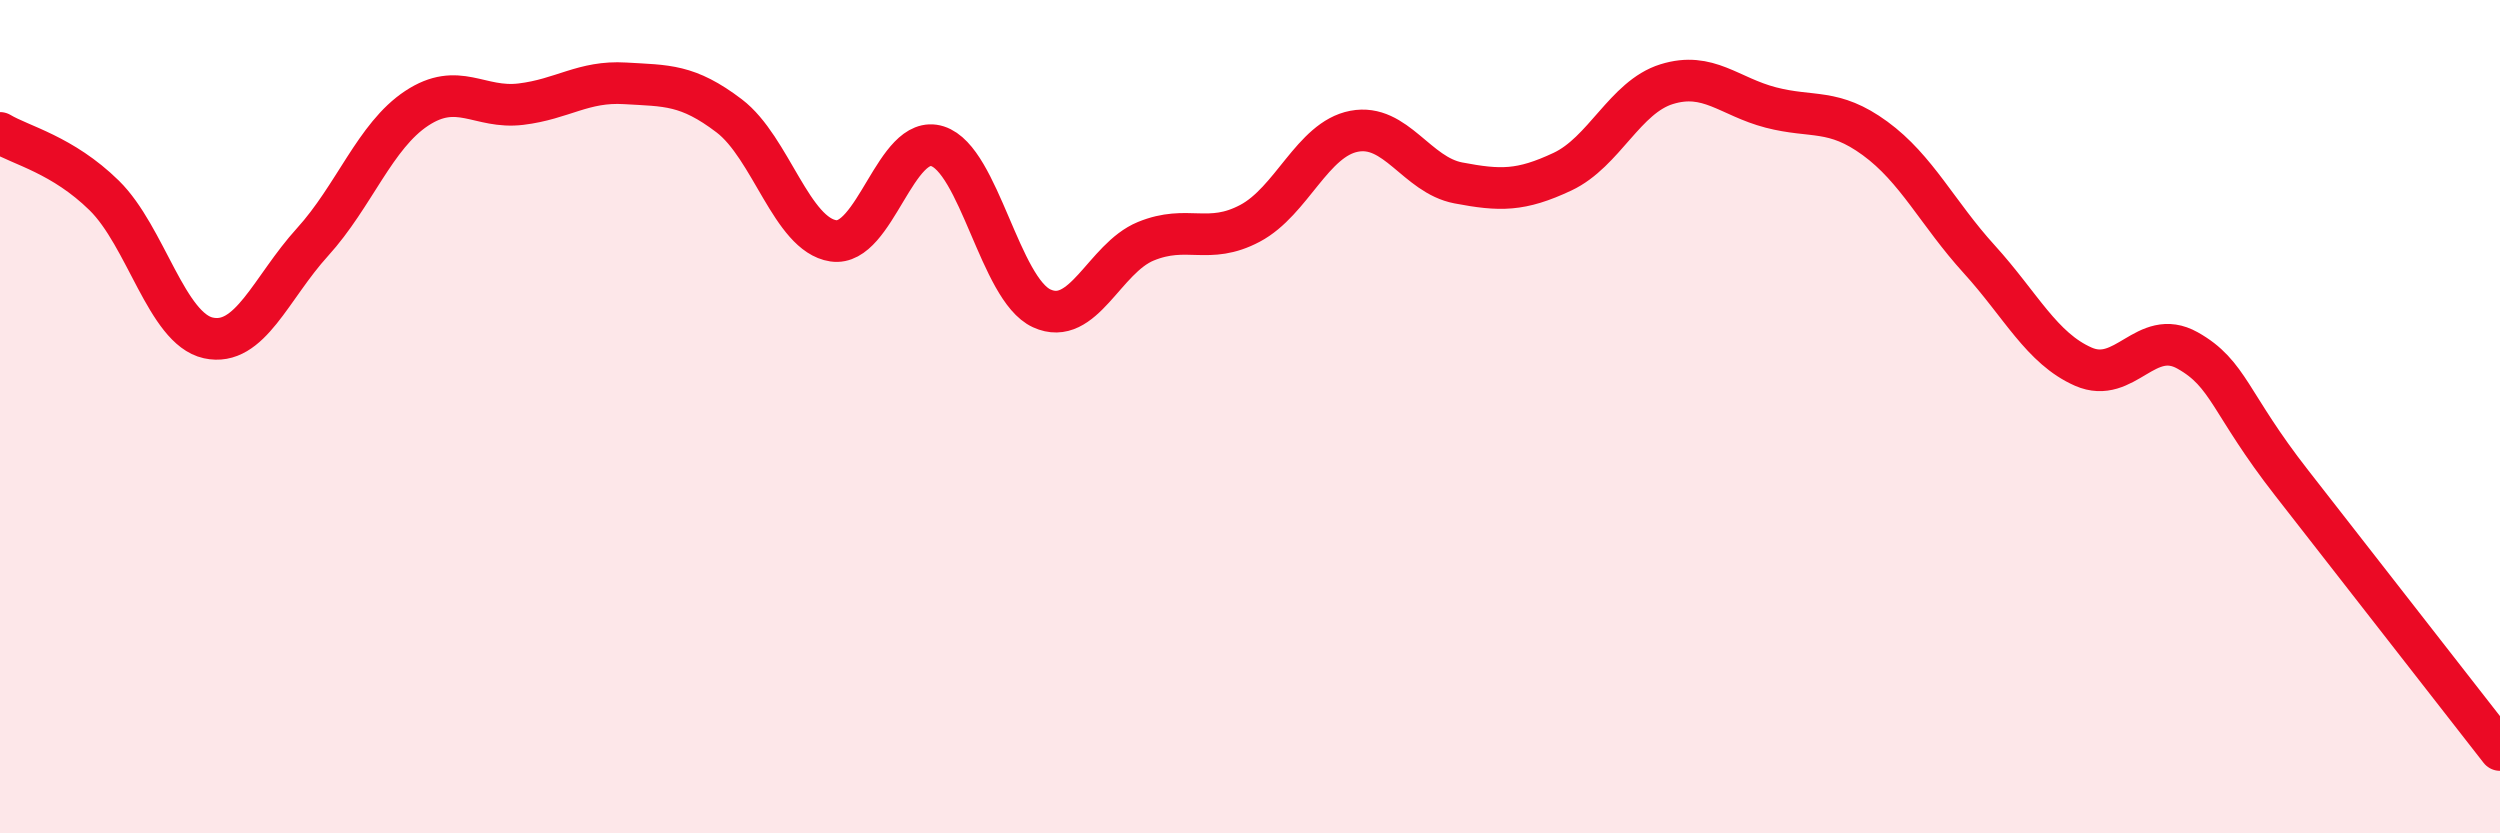
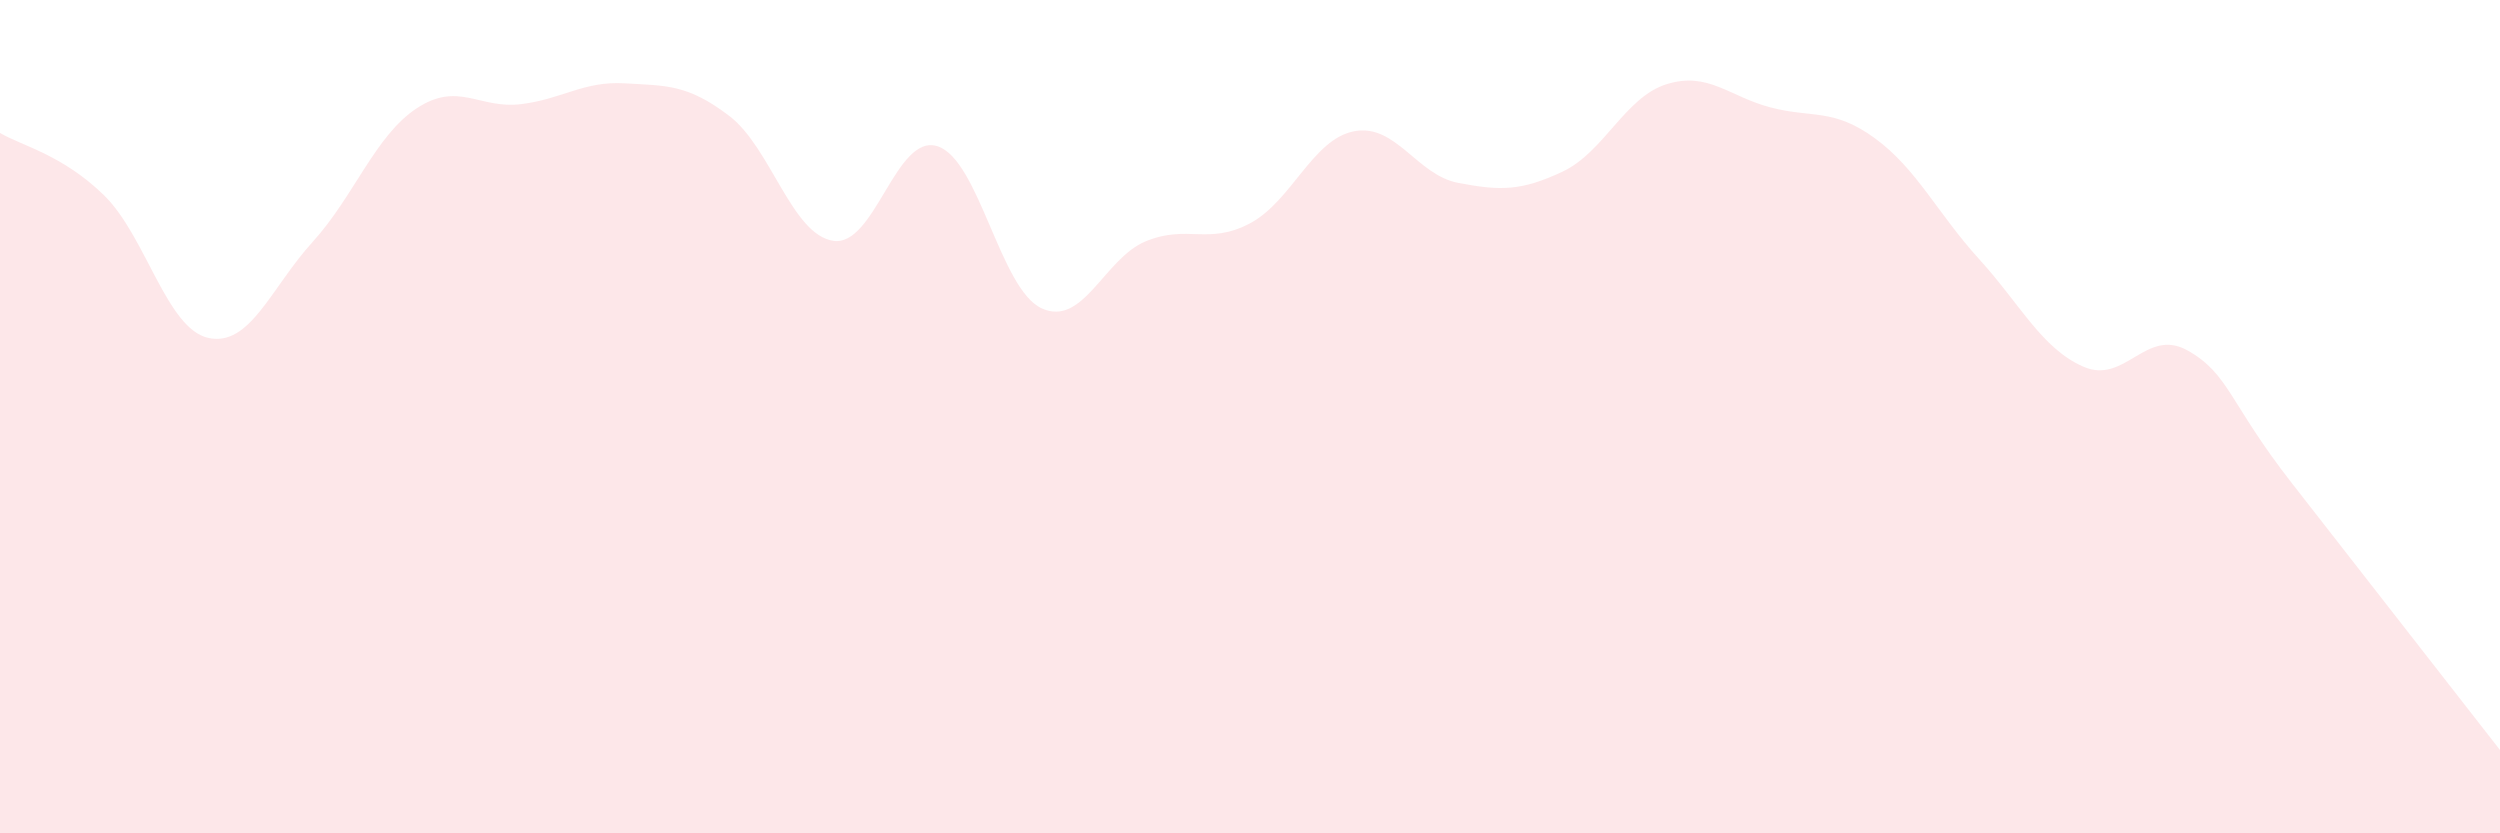
<svg xmlns="http://www.w3.org/2000/svg" width="60" height="20" viewBox="0 0 60 20">
  <path d="M 0,3.19 C 0.5,3.49 1.5,3.71 2.5,4.69 C 3.5,5.67 4,7.89 5,8.11 C 6,8.33 6.5,6.91 7.5,5.81 C 8.5,4.71 9,3.26 10,2.6 C 11,1.94 11.5,2.62 12.5,2.5 C 13.5,2.38 14,1.94 15,2 C 16,2.06 16.5,2.02 17.5,2.78 C 18.5,3.54 19,5.63 20,5.78 C 21,5.93 21.5,3.19 22.5,3.51 C 23.5,3.83 24,6.94 25,7.4 C 26,7.86 26.5,6.2 27.5,5.79 C 28.5,5.38 29,5.89 30,5.36 C 31,4.83 31.5,3.34 32.5,3.15 C 33.5,2.96 34,4.2 35,4.39 C 36,4.58 36.5,4.59 37.5,4.12 C 38.5,3.65 39,2.33 40,2.02 C 41,1.71 41.5,2.32 42.5,2.58 C 43.5,2.84 44,2.59 45,3.32 C 46,4.05 46.5,5.12 47.5,6.22 C 48.5,7.32 49,8.36 50,8.8 C 51,9.24 51.5,7.85 52.5,8.41 C 53.5,8.97 53.5,9.67 55,11.59 C 56.5,13.51 59,16.72 60,18L60 20L0 20Z" fill="#EB0A25" opacity="0.1" stroke-linecap="round" stroke-linejoin="round" />
-   <path d="M 0,3.19 C 0.5,3.49 1.5,3.71 2.5,4.69 C 3.5,5.67 4,7.89 5,8.11 C 6,8.33 6.5,6.91 7.5,5.81 C 8.5,4.71 9,3.26 10,2.6 C 11,1.94 11.5,2.62 12.5,2.5 C 13.5,2.38 14,1.94 15,2 C 16,2.06 16.5,2.02 17.5,2.78 C 18.5,3.54 19,5.63 20,5.78 C 21,5.93 21.5,3.19 22.5,3.51 C 23.5,3.83 24,6.94 25,7.4 C 26,7.86 26.5,6.2 27.5,5.79 C 28.5,5.38 29,5.89 30,5.36 C 31,4.83 31.5,3.34 32.5,3.15 C 33.5,2.96 34,4.2 35,4.39 C 36,4.58 36.5,4.59 37.5,4.12 C 38.5,3.65 39,2.33 40,2.02 C 41,1.71 41.5,2.32 42.5,2.58 C 43.5,2.84 44,2.59 45,3.32 C 46,4.05 46.5,5.12 47.5,6.22 C 48.5,7.32 49,8.36 50,8.8 C 51,9.24 51.5,7.85 52.5,8.41 C 53.5,8.97 53.5,9.67 55,11.59 C 56.5,13.51 59,16.72 60,18" stroke="#EB0A25" stroke-width="1" fill="none" stroke-linecap="round" stroke-linejoin="round" />
</svg>